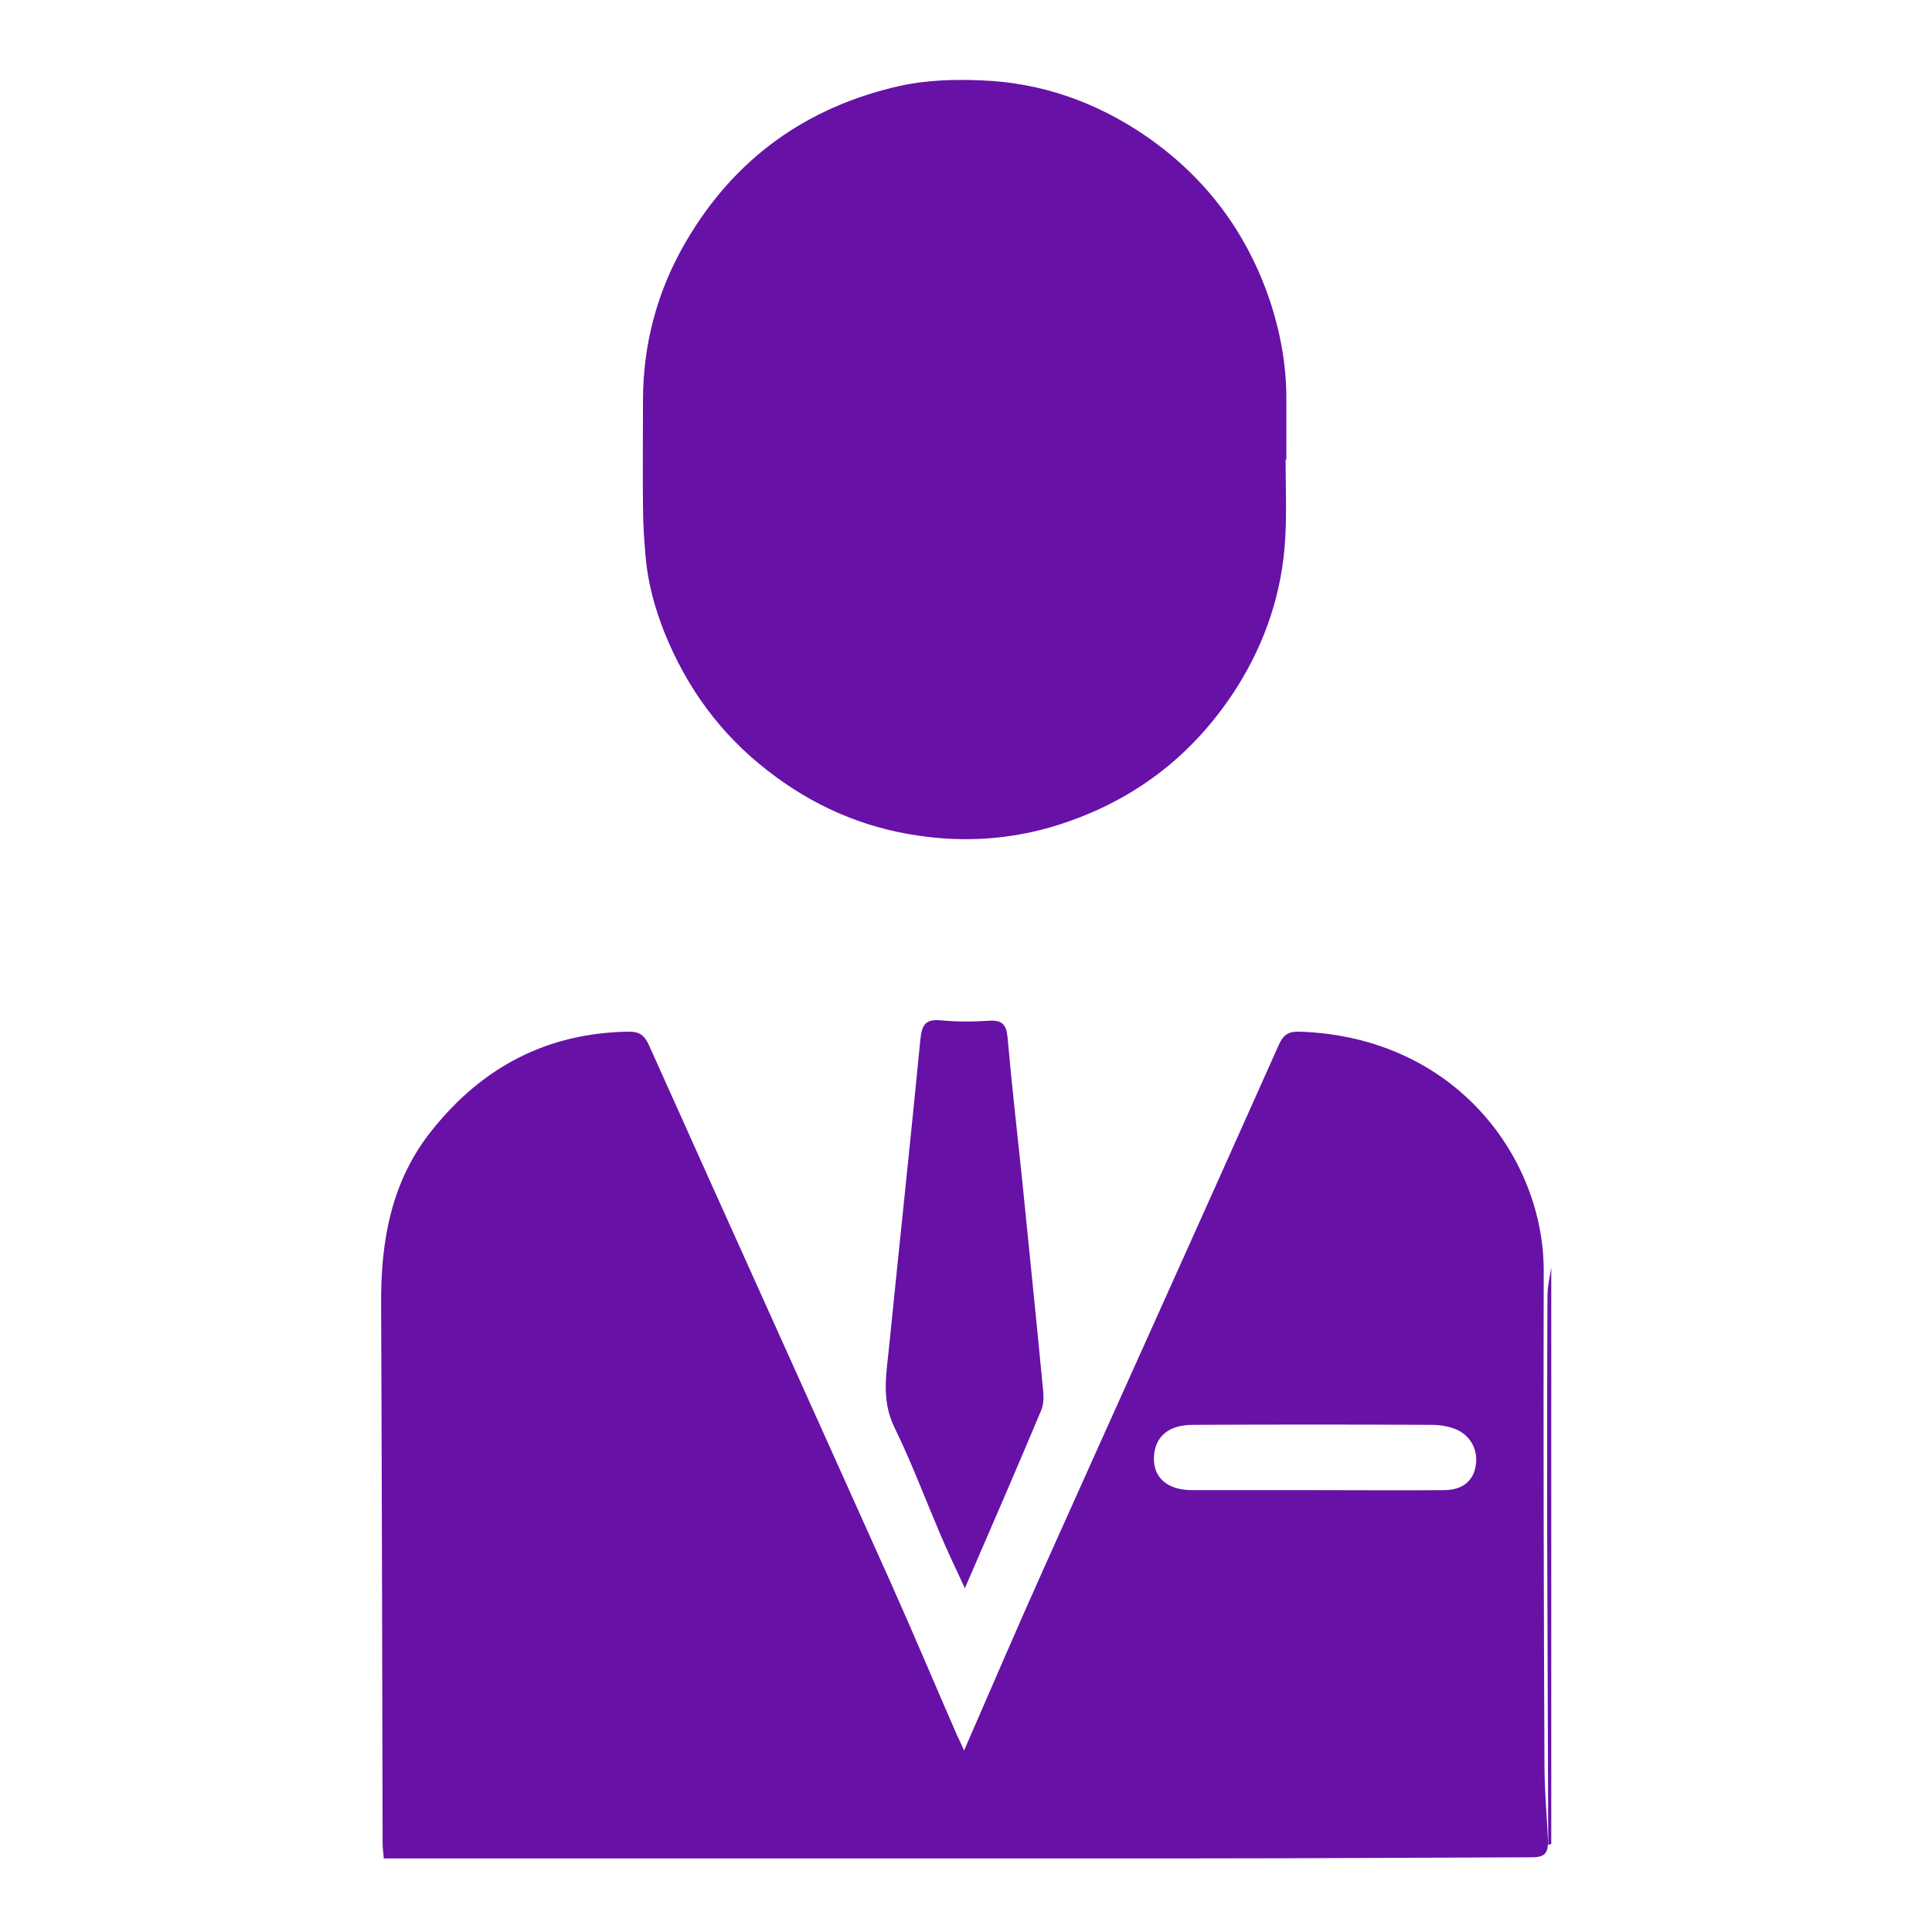
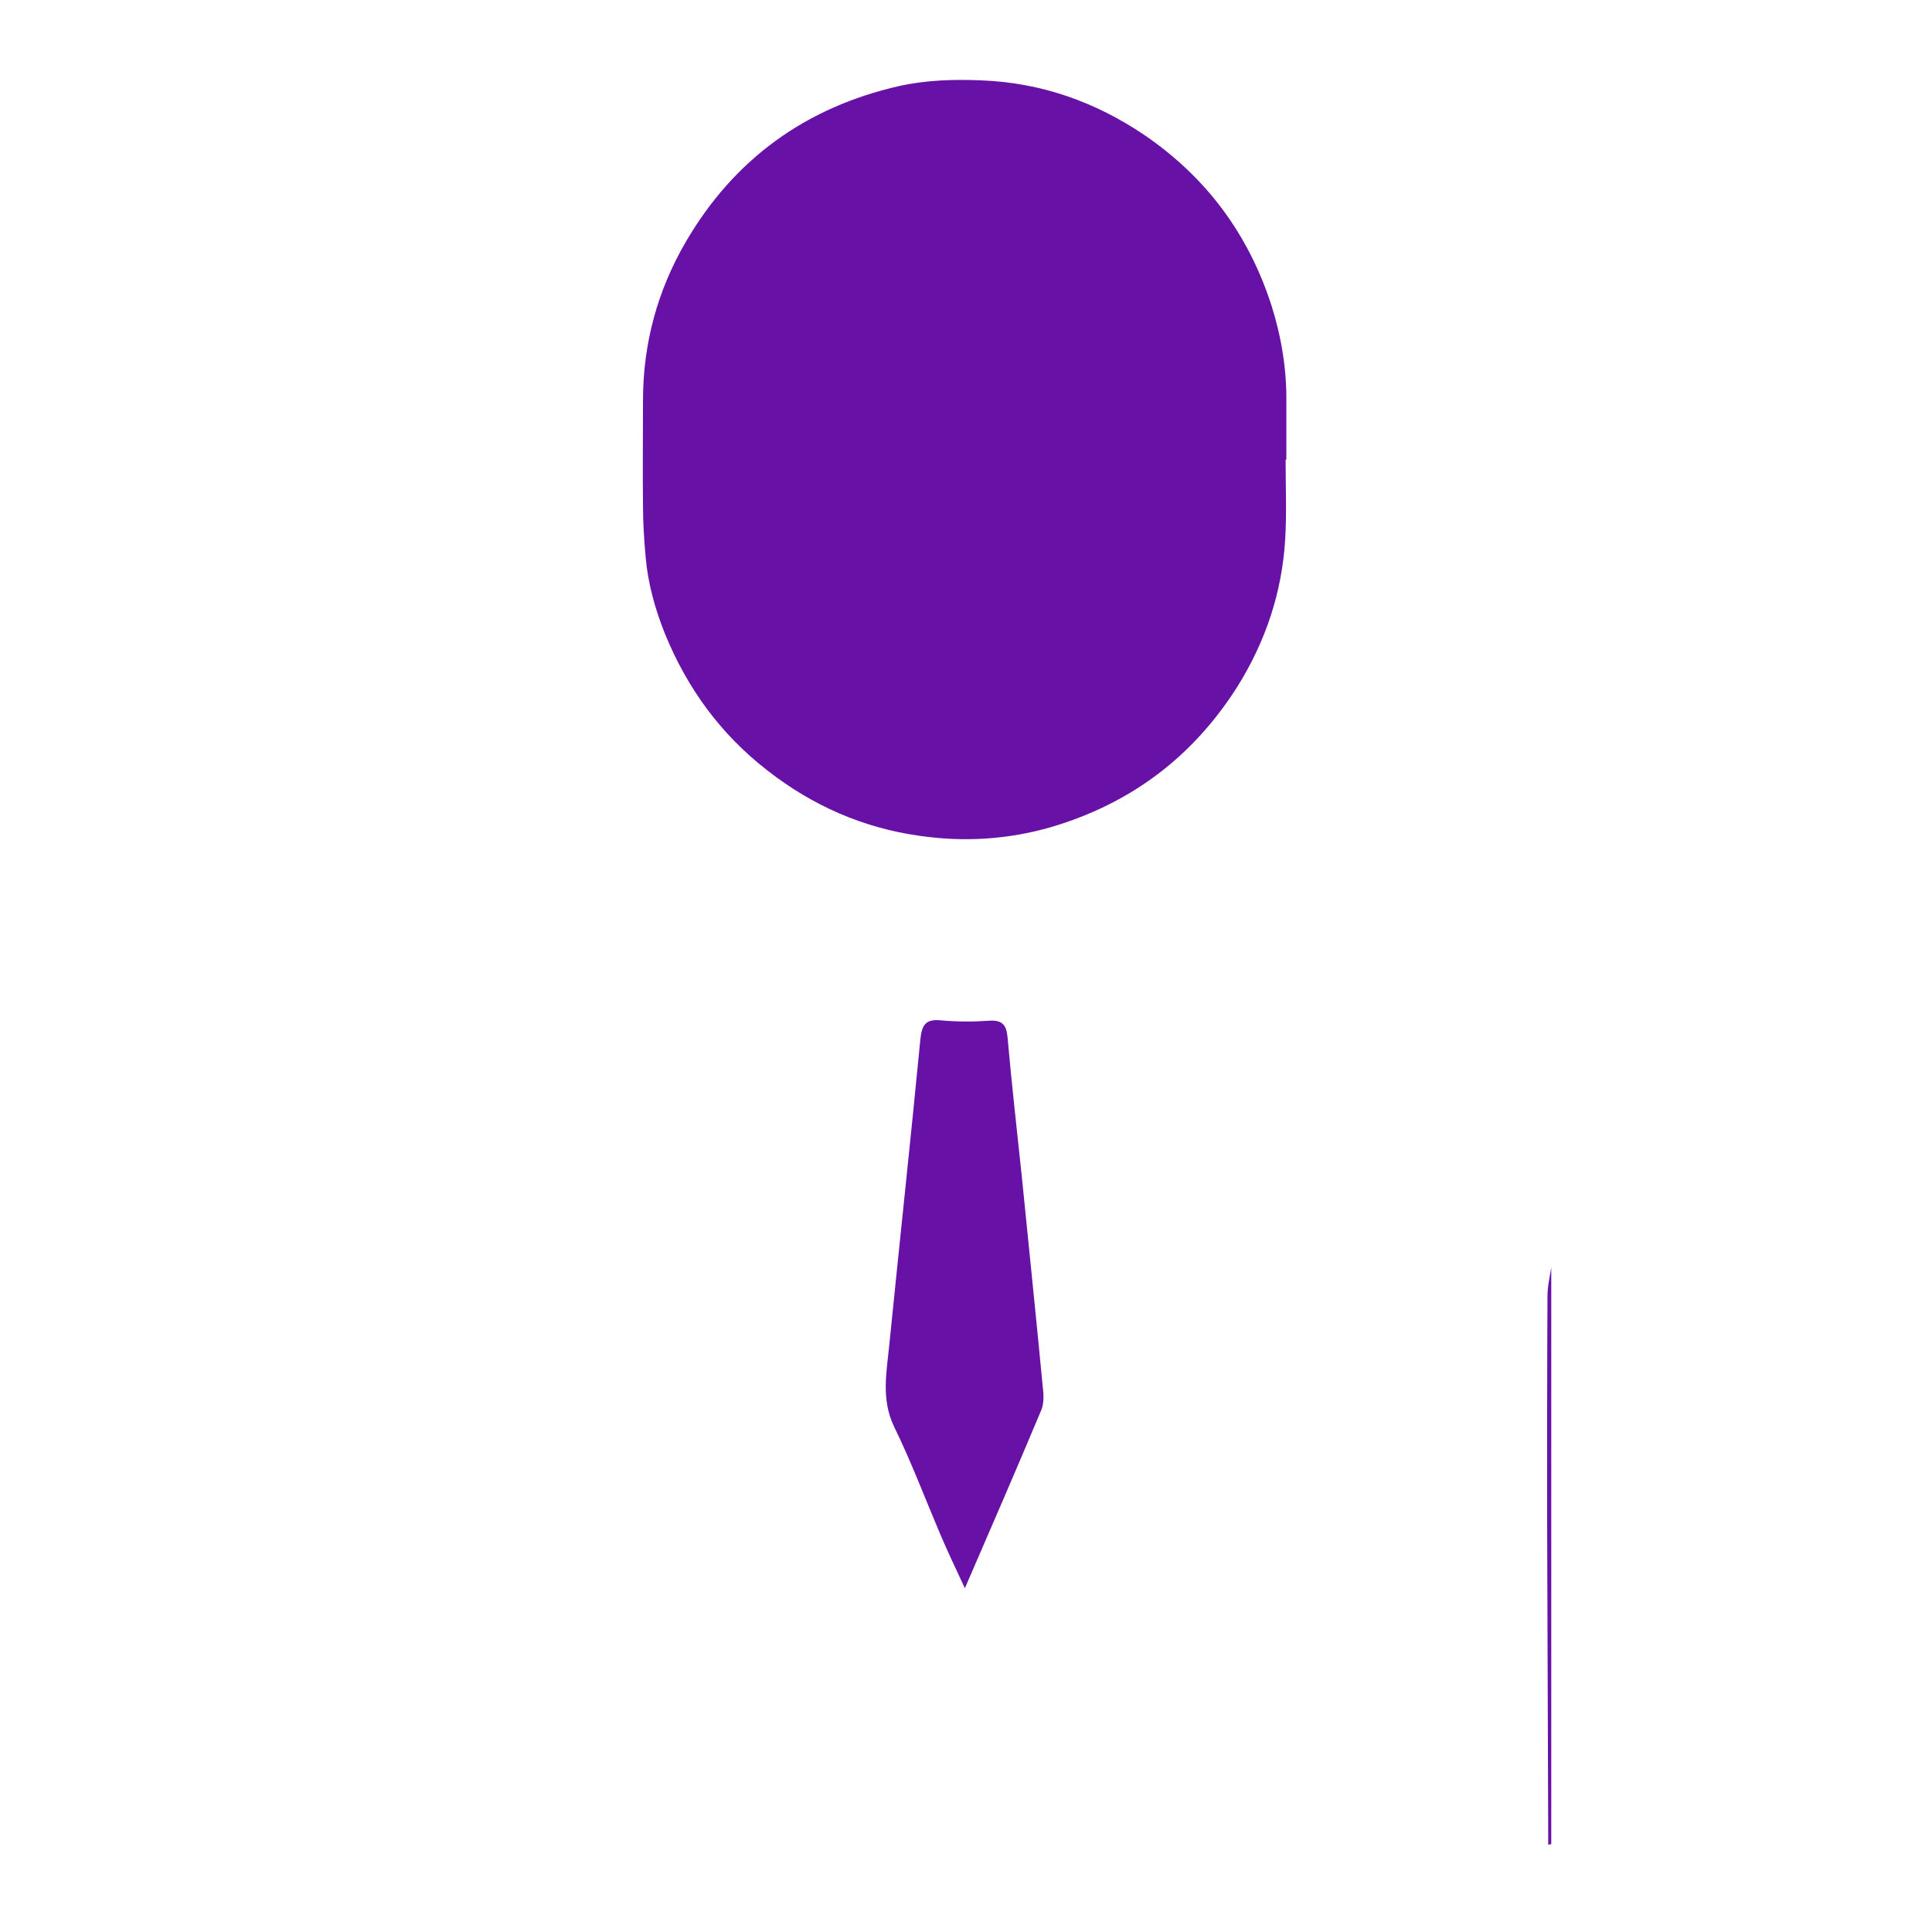
<svg xmlns="http://www.w3.org/2000/svg" version="1.1" id="Layer_1" x="0px" y="0px" viewBox="0 0 512 512" style="enable-background:new 0 0 512 512;" xml:space="preserve">
  <style type="text/css">
	.st0{fill:#6711A7;}
</style>
  <g id="EPrO3F.tif">
    <g>
      <path class="st0" d="M410.3,489c-0.1-29.4-0.2-58.9-0.3-88.3c0-19.1,0-38.1,0.1-57.2c0-2.6,0.6-5.1,1-7.6c0,50.9,0,101.9,0,152.8    c-0.3,0.1-0.6,0.1-0.8,0.2L410.3,489z" />
-       <path class="st0" d="M410.2,488.8c-0.1,3.4-2.4,3.4-4.8,3.4c-30.1,0.1-60.2,0.3-90.4,0.3c-67.4,0-134.9,0-202.3,0    c-3.6,0-7.2,0-11,0c-0.1-1.6-0.3-2.7-0.3-3.8c-0.1-47.7-0.2-95.5-0.4-143.2c-0.1-16.7,2.7-32.6,13.5-46    c13.4-16.8,30.6-25.8,52.2-26.1c2.7,0,4,0.9,5.2,3.4c21.3,47.5,42.8,95,64.1,142.5c6,13.4,11.7,27,17.6,40.5    c0.6,1.3,1.2,2.5,1.9,4.1c7.1-16.3,13.9-32.2,21-48c20.8-46.4,41.7-92.6,62.4-139c1.2-2.7,2.6-3.6,5.5-3.5    c41.6,1.4,64.8,33.8,64.7,63.5c-0.1,43.5,0,87.1,0.2,130.6c0,7.2,0.7,14.4,1,21.6C410.3,489,410.2,488.8,410.2,488.8z     M348.3,394.9c11.5,0,23,0.1,34.6,0c4.8-0.1,7.6-2.5,8.2-6.6c0.7-4.3-1.7-8.4-6-9.8c-1.7-0.6-3.7-0.9-5.5-0.9    c-21.2-0.1-42.3-0.1-63.5,0c-6.5,0-10.1,3.2-10.3,8.6c-0.2,5.4,3.6,8.7,10.1,8.7C326.7,394.9,337.5,394.9,348.3,394.9z" />
      <path class="st0" d="M255.7,420.9c-2.6-5.6-4.7-10-6.6-14.5c-4-9.4-7.6-19-12.1-28.2c-3.6-7.4-2-14.7-1.3-22.1    c2.7-26.9,5.6-53.7,8.2-80.6c0.4-3.8,1.3-5.5,5.4-5.1c4.3,0.4,8.6,0.4,12.9,0.1c3.3-0.2,4.5,1,4.8,4.3c1.1,12.4,2.5,24.7,3.8,37.1    c1.9,19.1,3.9,38.2,5.7,57.3c0.1,1.5,0,3.2-0.6,4.6C269.5,389.1,262.8,404.5,255.7,420.9z" />
      <path class="st0" d="M340.7,121.8c0,7,0.3,14-0.1,20.9c-0.8,14.2-5.2,27.3-12.7,39.3c-11.8,18.6-28.3,31-49.4,37.2    c-11.4,3.3-23.1,4-34.8,2.3c-15-2.1-28.4-8-40.3-17.3c-12.4-9.6-21.3-21.8-27.2-36.3c-2.6-6.5-4.5-13.3-5.1-20.3    c-0.4-4.5-0.7-9-0.7-13.6c-0.1-9.3,0-18.5,0-27.8c0-15.1,3.8-29.2,11.4-42.2c12.8-21.9,31.8-35.6,56.5-41.2    c7.2-1.6,14.5-1.8,21.8-1.5c15.8,0.6,30.2,5.7,43.2,14.5C319.7,47,330.9,62.1,337,81.1c2.6,8.3,4,16.8,3.9,25.5    c0,5.1,0,10.1,0,15.2C340.8,121.8,340.7,121.8,340.7,121.8z" />
    </g>
  </g>
</svg>